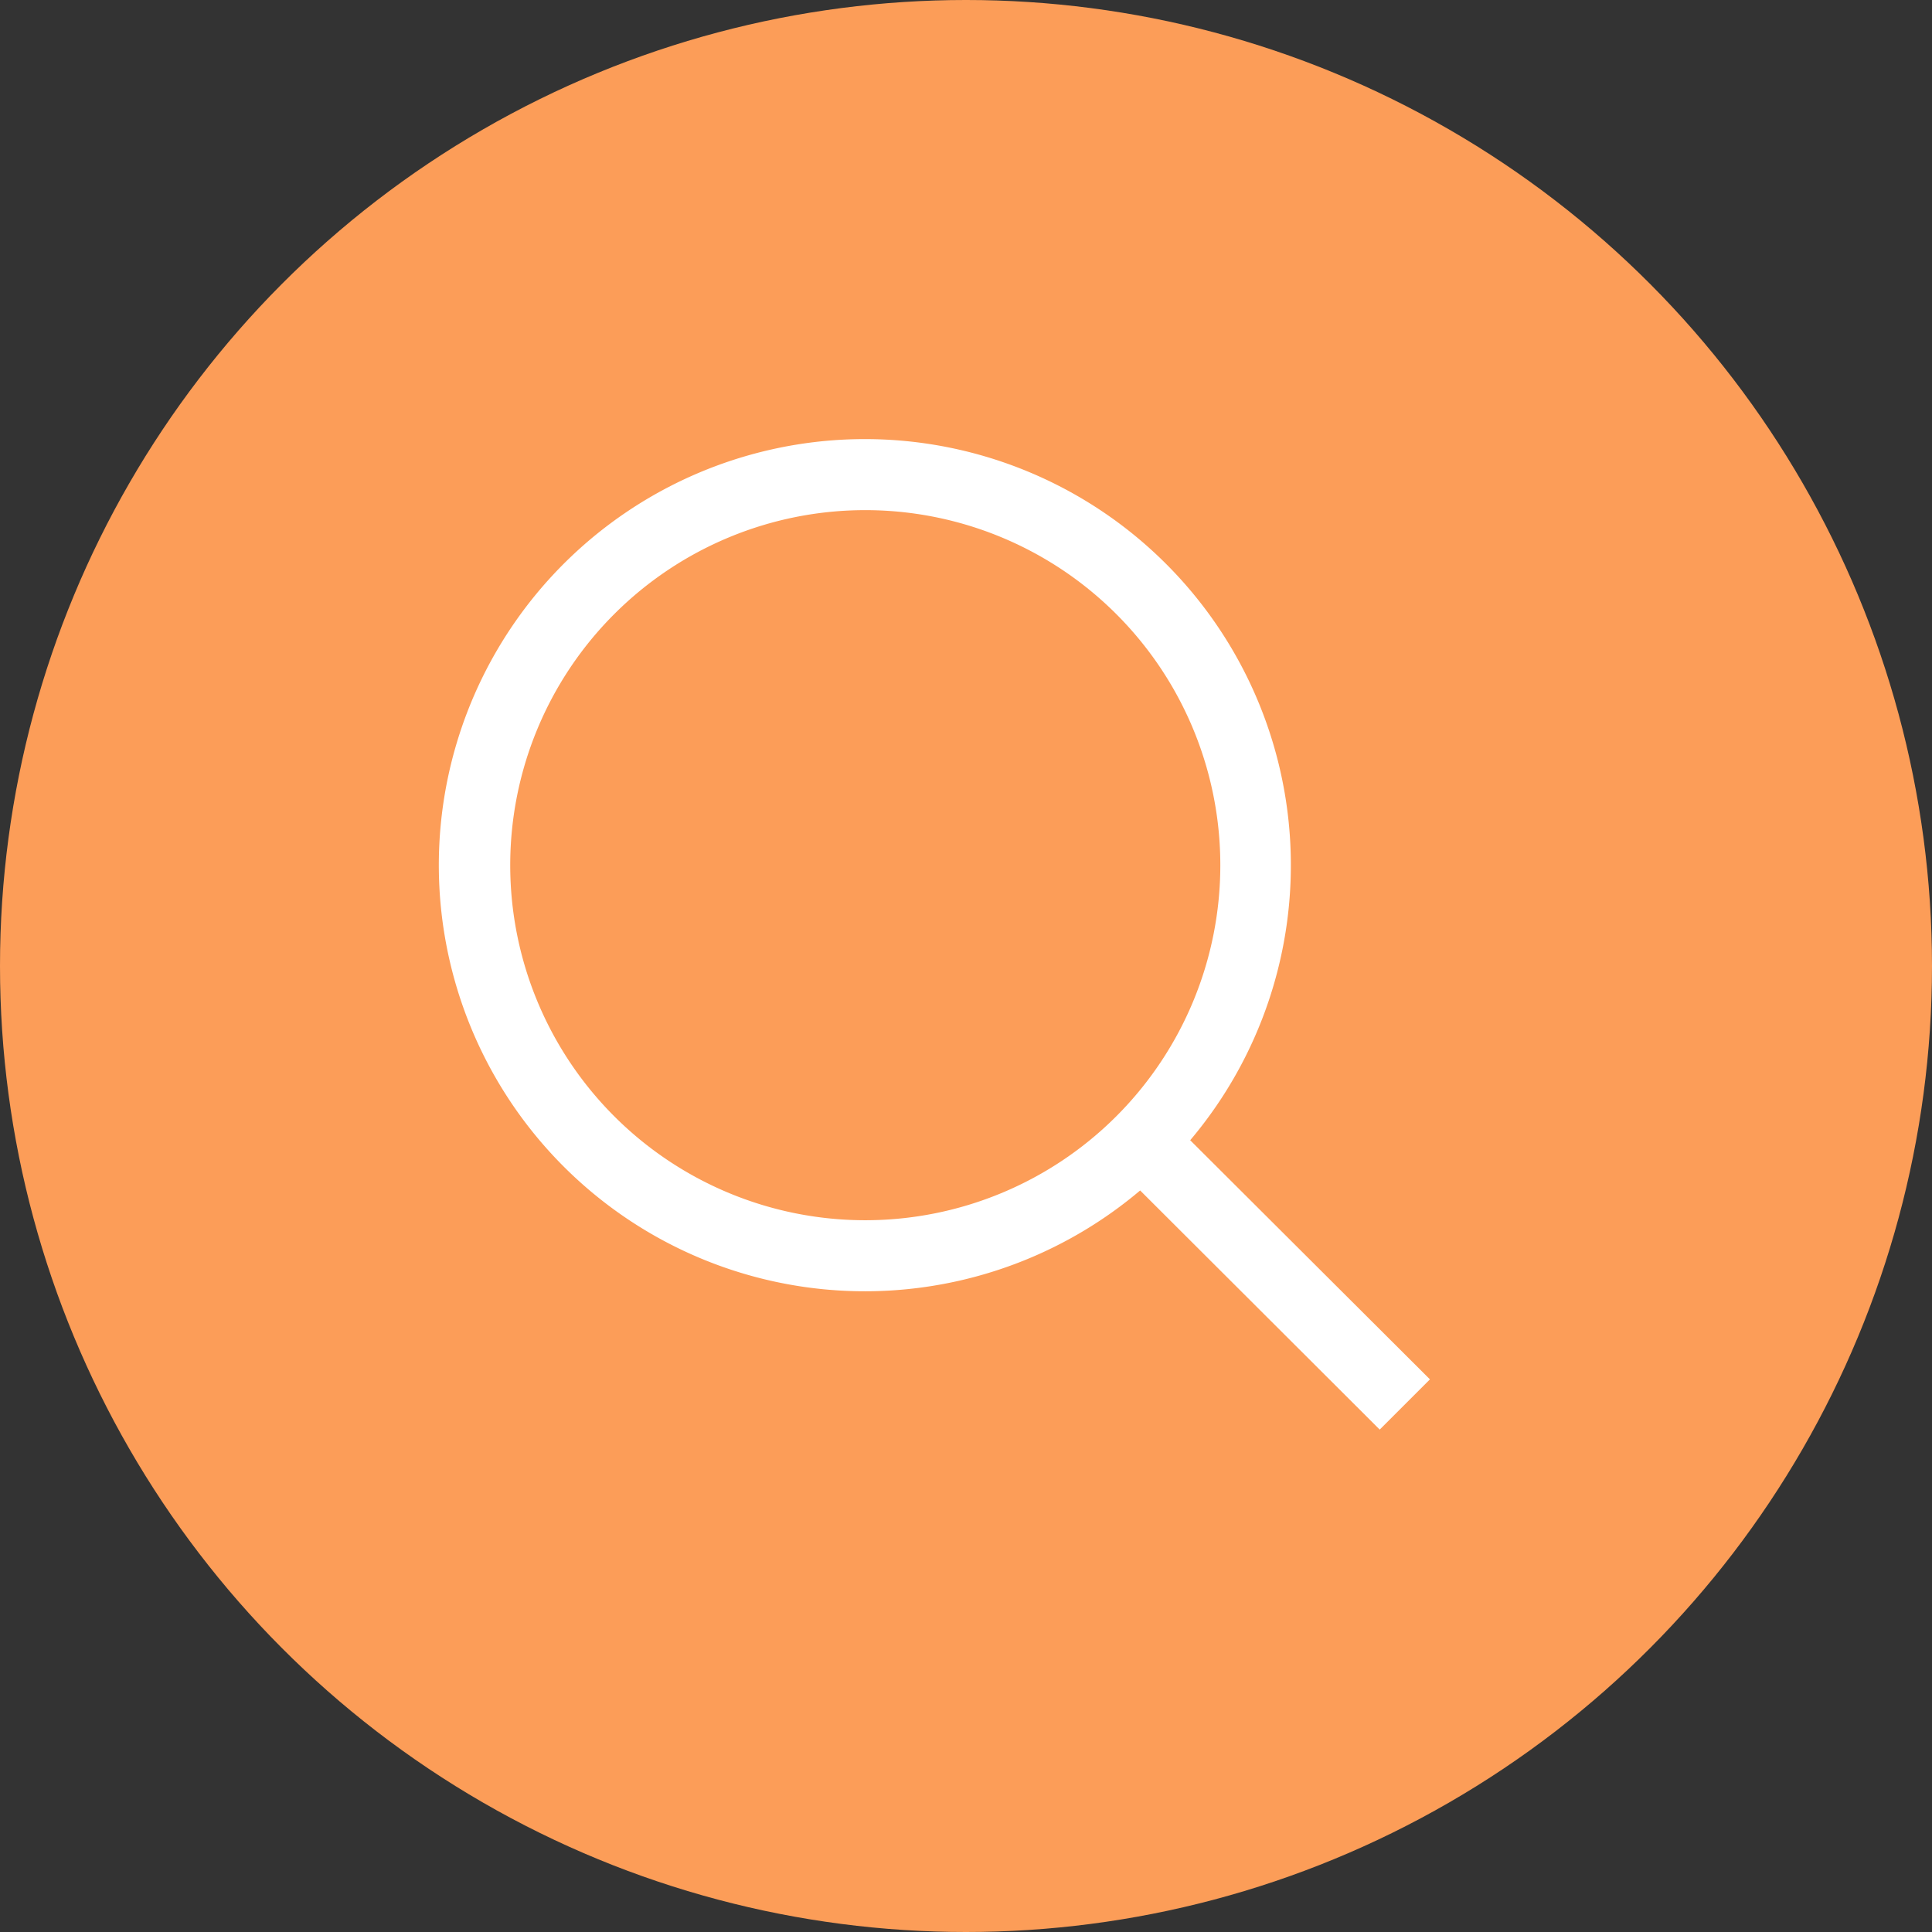
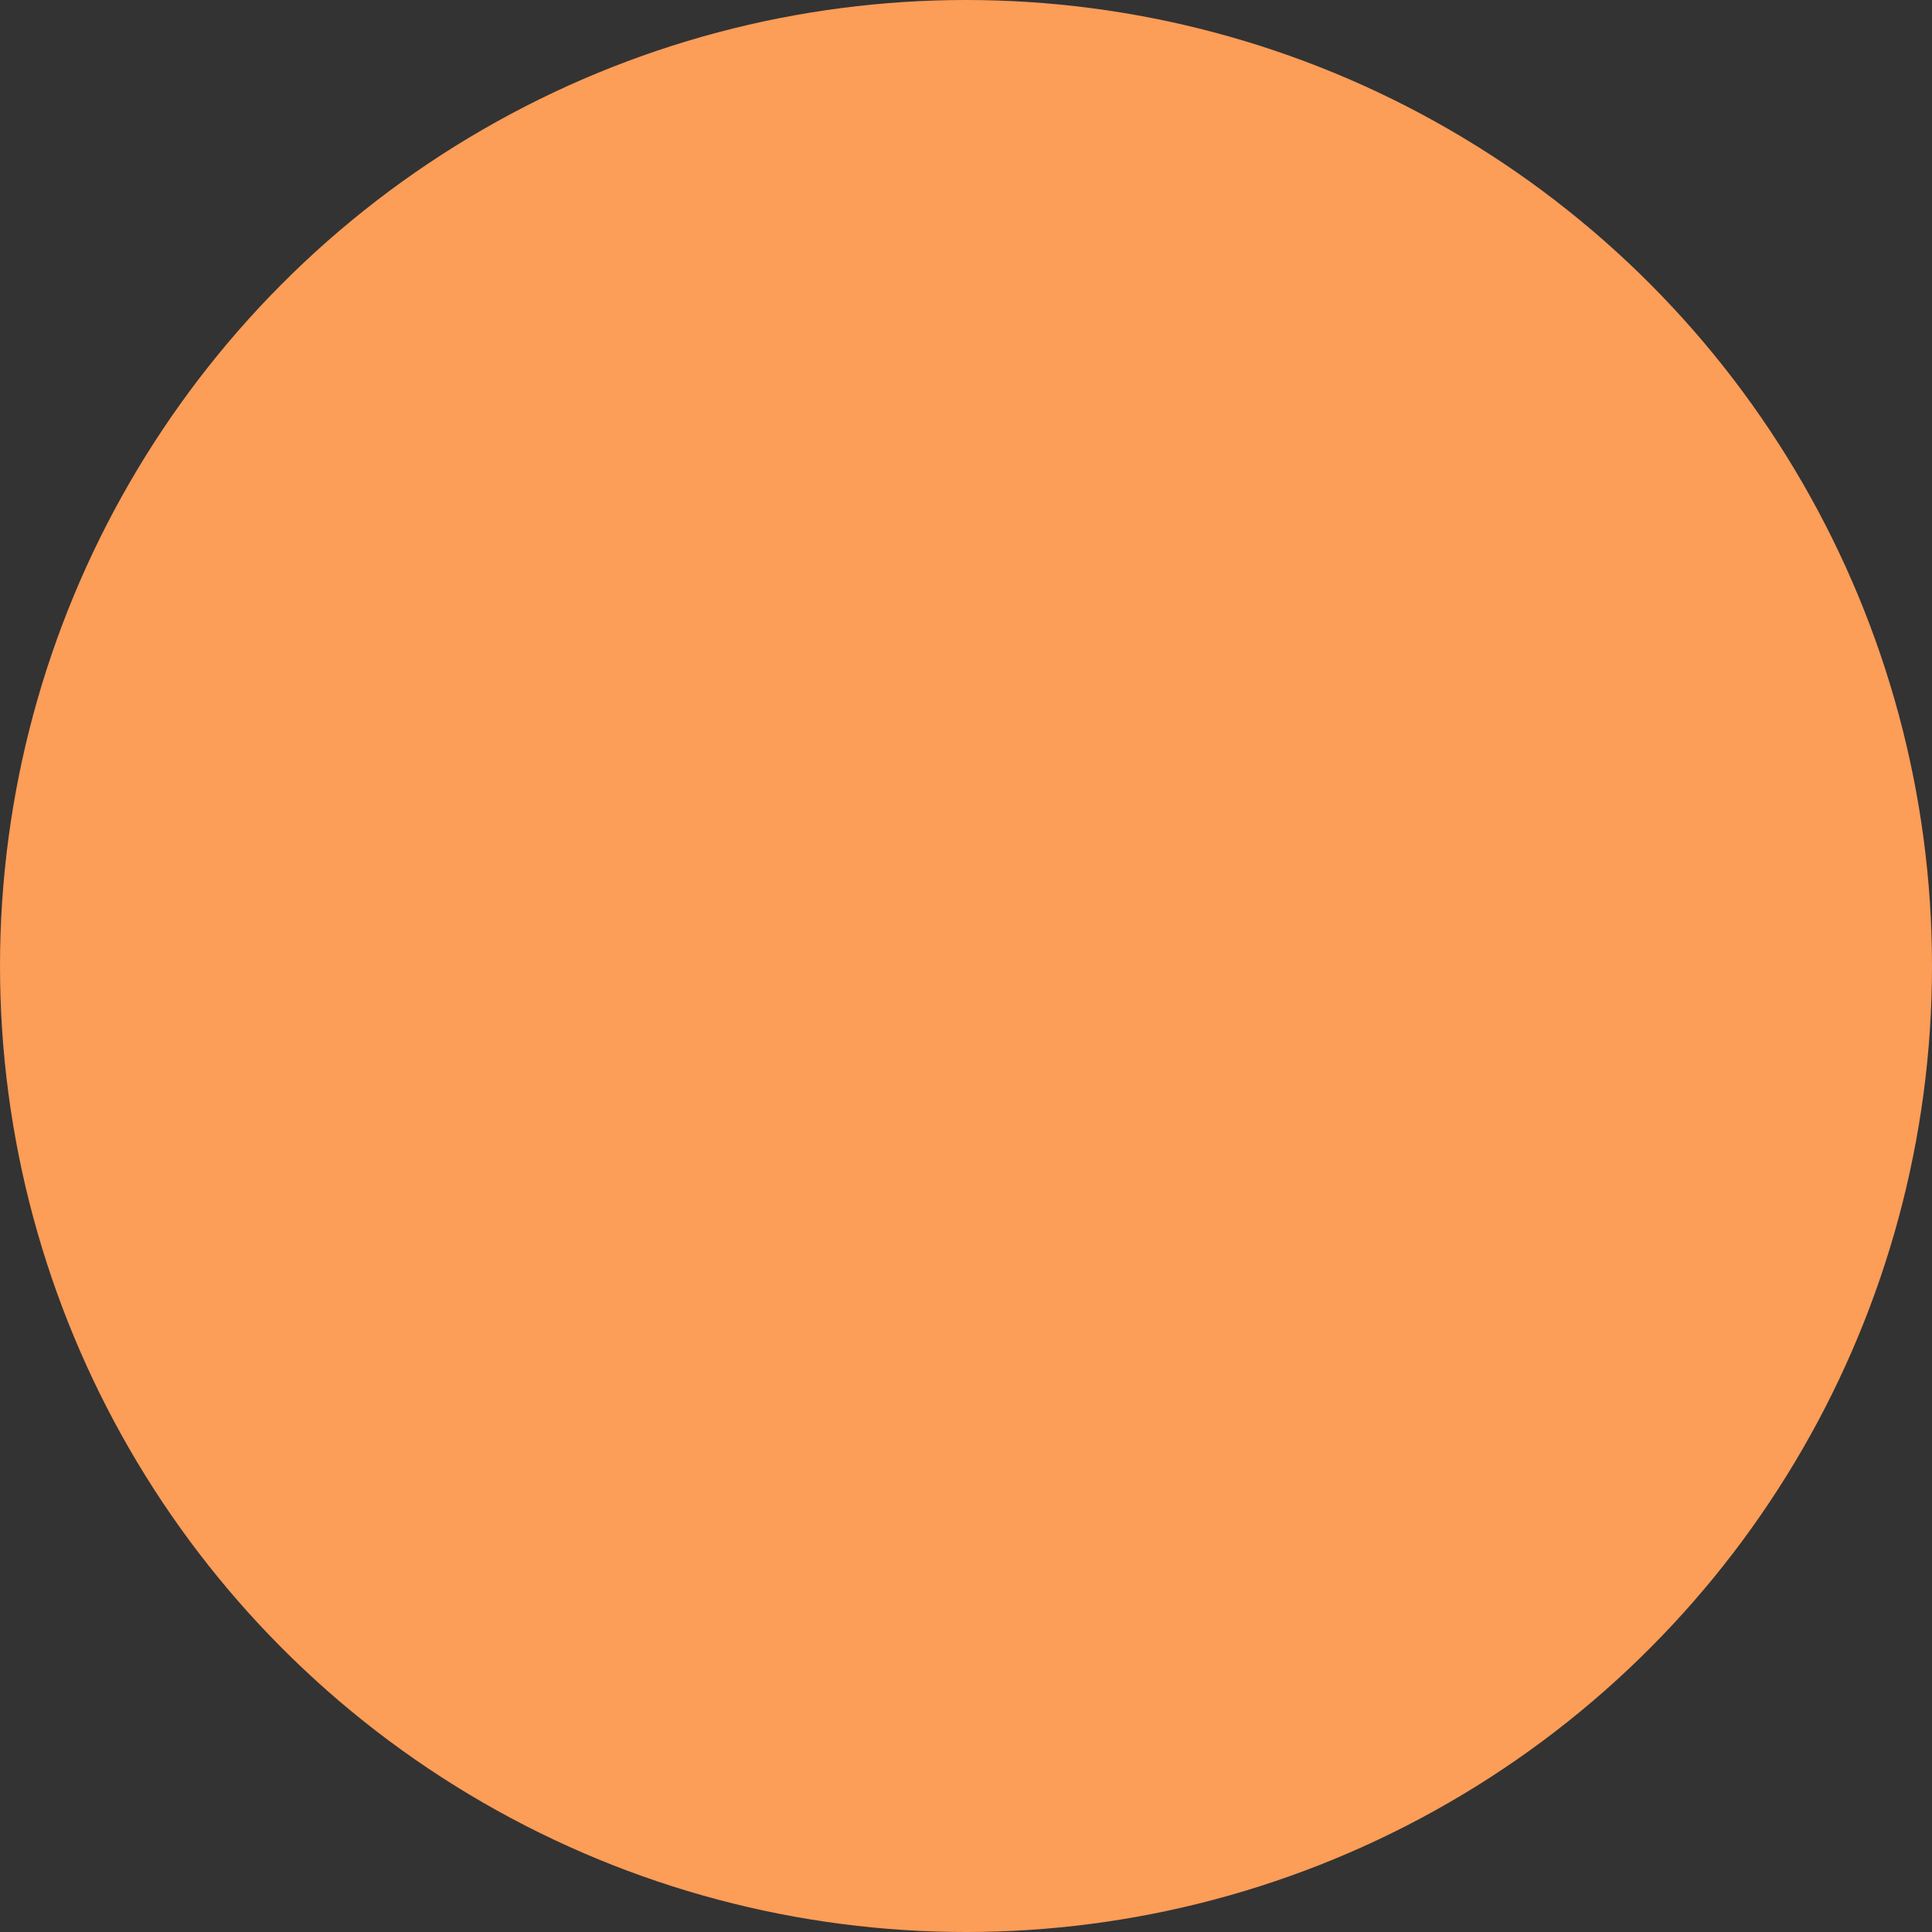
<svg xmlns="http://www.w3.org/2000/svg" id="help_ico-1" width="22" height="22" viewBox="0 0 22 22">
  <rect x="0" y="0" width="22" height="22" fill="#333333" stroke="none" />
  <circle id="椭圆_10" data-name="椭圆 10" cx="11" cy="11" r="11" fill="#fc9d58" />
-   <path id="路径_69" data-name="路径 69" d="M68.77,64a4.852,4.852,0,0,1,3.7,7.984L75.2,74.707l-.572.572L71.9,72.556A4.852,4.852,0,1,1,68.77,64Zm0,.809a4.043,4.043,0,1,0,4.043,4.043A4.043,4.043,0,0,0,68.77,64.809Z" transform="translate(-58.917 -59)" fill="#fff" />
</svg>